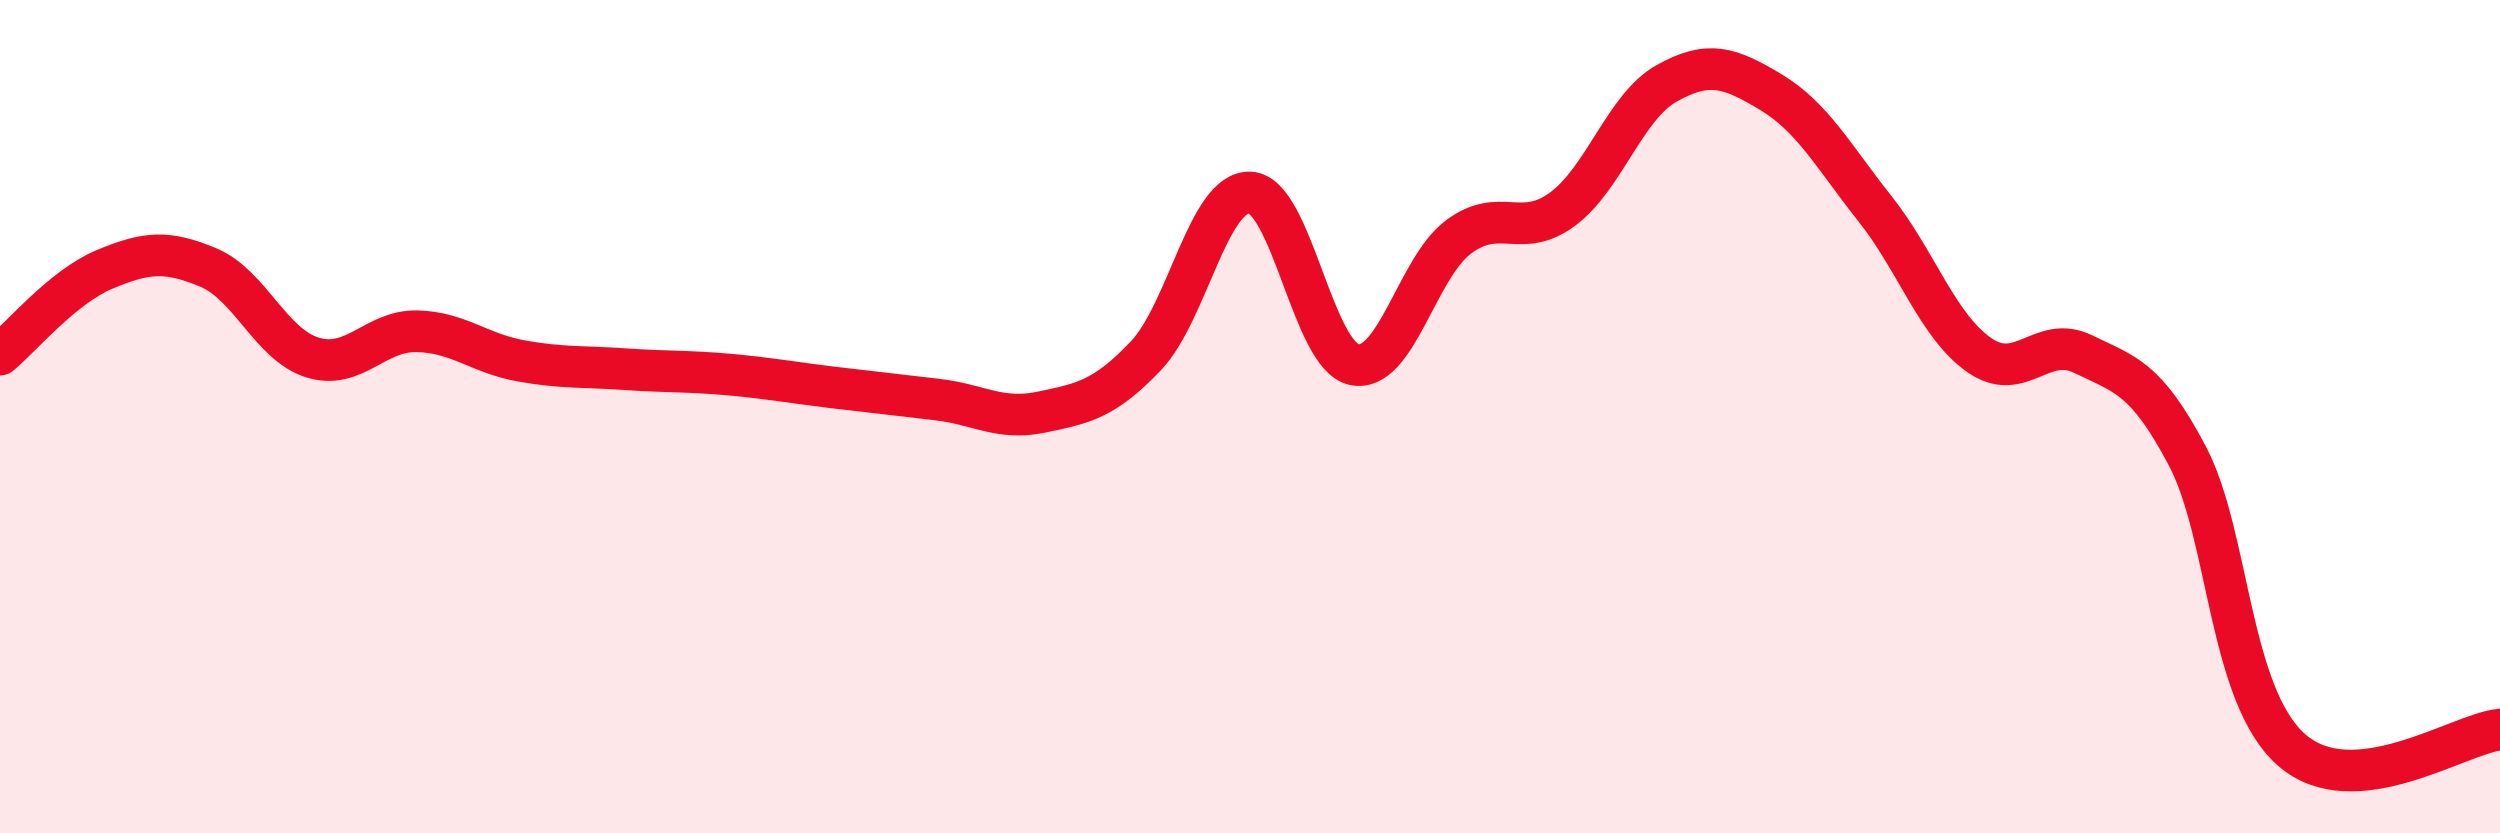
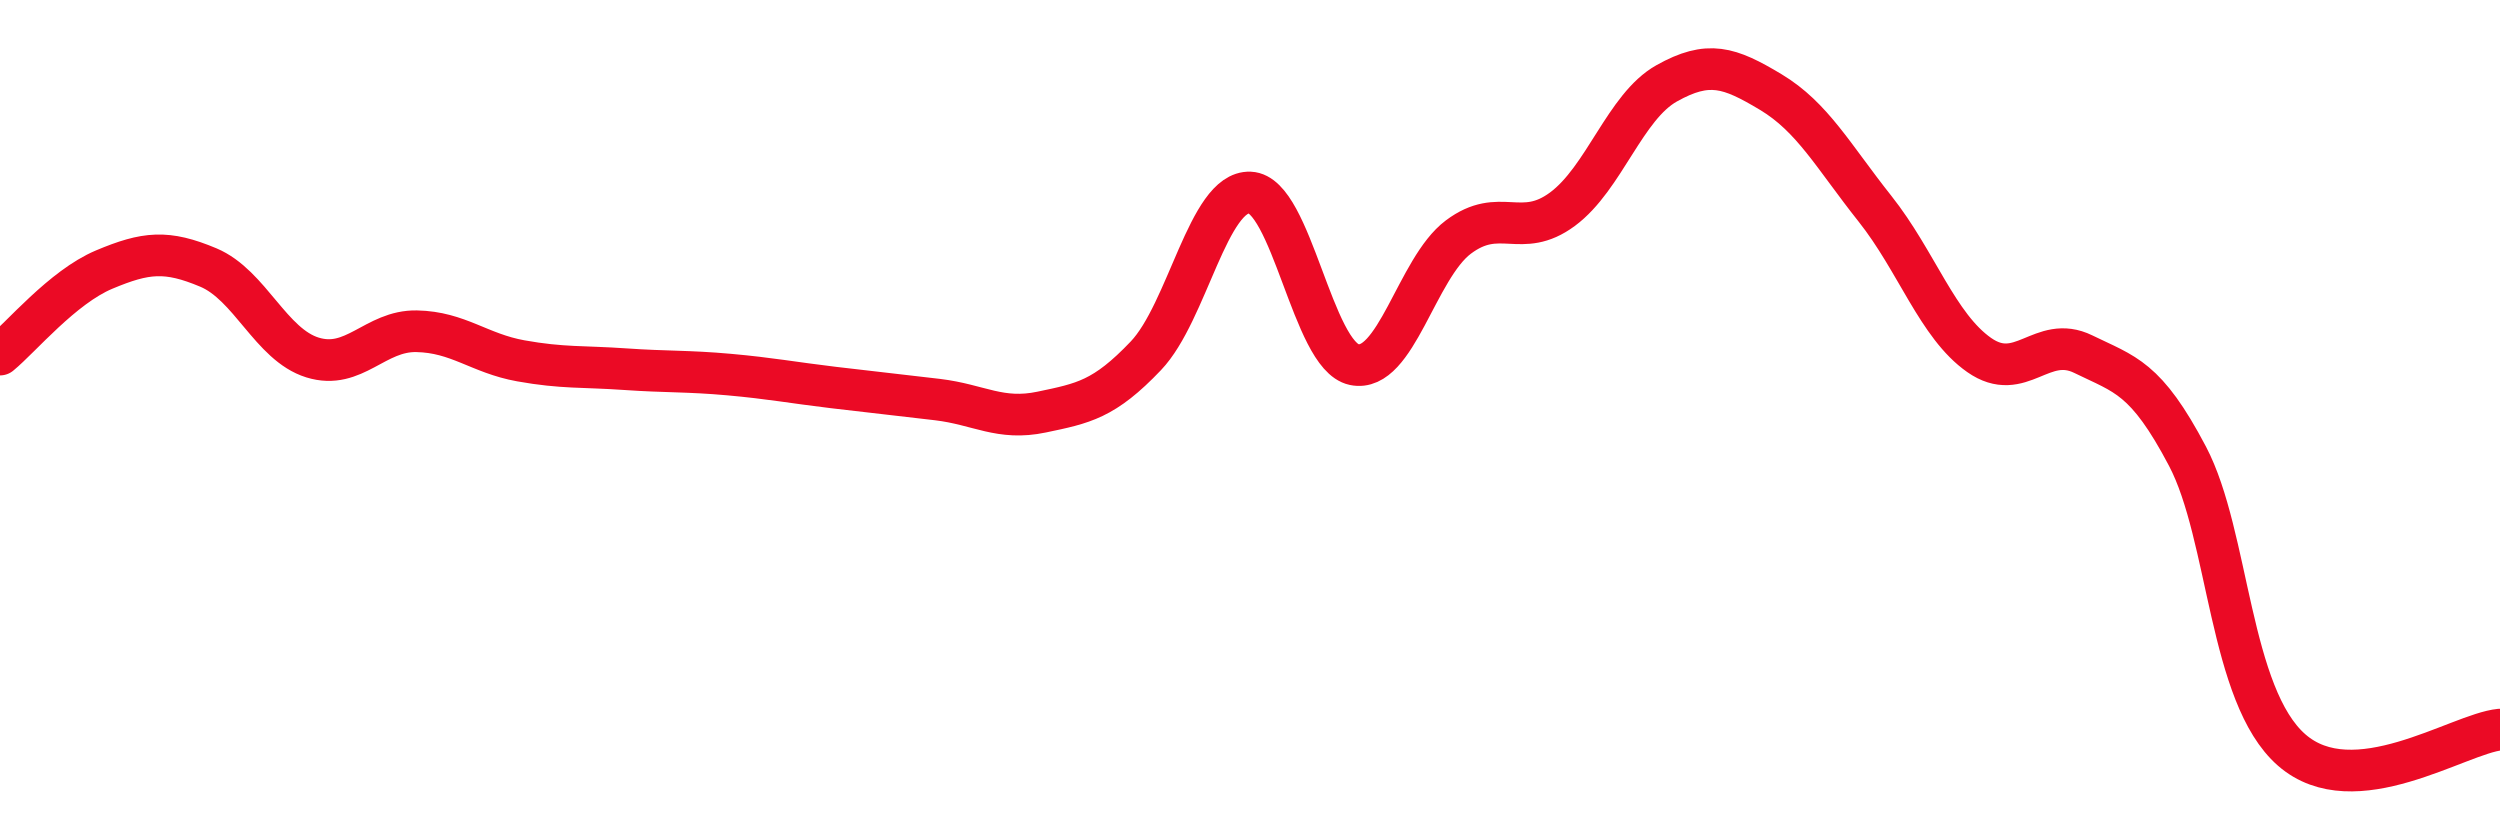
<svg xmlns="http://www.w3.org/2000/svg" width="60" height="20" viewBox="0 0 60 20">
-   <path d="M 0,8.51 C 0.5,8.1 1.5,6.89 2.5,6.47 C 3.5,6.05 4,6 5,6.42 C 6,6.84 6.5,8.27 7.5,8.58 C 8.5,8.89 9,7.93 10,7.95 C 11,7.97 11.5,8.48 12.5,8.66 C 13.5,8.84 14,8.79 15,8.86 C 16,8.93 16.5,8.9 17.5,8.99 C 18.5,9.08 19,9.18 20,9.3 C 21,9.42 21.5,9.47 22.5,9.59 C 23.5,9.71 24,10.1 25,9.89 C 26,9.68 26.5,9.59 27.5,8.54 C 28.5,7.49 29,4.58 30,4.62 C 31,4.66 31.5,8.54 32.5,8.75 C 33.5,8.96 34,6.44 35,5.69 C 36,4.94 36.5,5.76 37.5,5.02 C 38.5,4.28 39,2.56 40,2 C 41,1.44 41.5,1.61 42.5,2.21 C 43.5,2.81 44,3.75 45,5.01 C 46,6.27 46.5,7.82 47.5,8.52 C 48.5,9.22 49,8.01 50,8.5 C 51,8.99 51.5,9.05 52.5,10.95 C 53.5,12.85 53.5,16.69 55,18 C 56.5,19.31 59,17.61 60,17.51L60 20L0 20Z" fill="#EB0A25" opacity="0.1" stroke-linecap="round" stroke-linejoin="round" />
  <path d="M 0,8.51 C 0.5,8.1 1.5,6.89 2.5,6.47 C 3.5,6.05 4,6 5,6.42 C 6,6.84 6.5,8.27 7.5,8.58 C 8.5,8.89 9,7.93 10,7.95 C 11,7.97 11.5,8.48 12.5,8.66 C 13.5,8.84 14,8.79 15,8.86 C 16,8.93 16.5,8.9 17.5,8.99 C 18.5,9.08 19,9.18 20,9.3 C 21,9.42 21.5,9.47 22.5,9.59 C 23.5,9.71 24,10.1 25,9.89 C 26,9.68 26.5,9.59 27.5,8.54 C 28.5,7.49 29,4.58 30,4.62 C 31,4.66 31.5,8.54 32.5,8.75 C 33.5,8.96 34,6.44 35,5.69 C 36,4.94 36.5,5.76 37.5,5.02 C 38.5,4.28 39,2.56 40,2 C 41,1.44 41.5,1.61 42.5,2.21 C 43.5,2.81 44,3.75 45,5.01 C 46,6.27 46.5,7.82 47.5,8.52 C 48.5,9.22 49,8.01 50,8.5 C 51,8.99 51.5,9.05 52.5,10.95 C 53.5,12.85 53.5,16.69 55,18 C 56.5,19.31 59,17.61 60,17.51" stroke="#EB0A25" stroke-width="1" fill="none" stroke-linecap="round" stroke-linejoin="round" />
</svg>